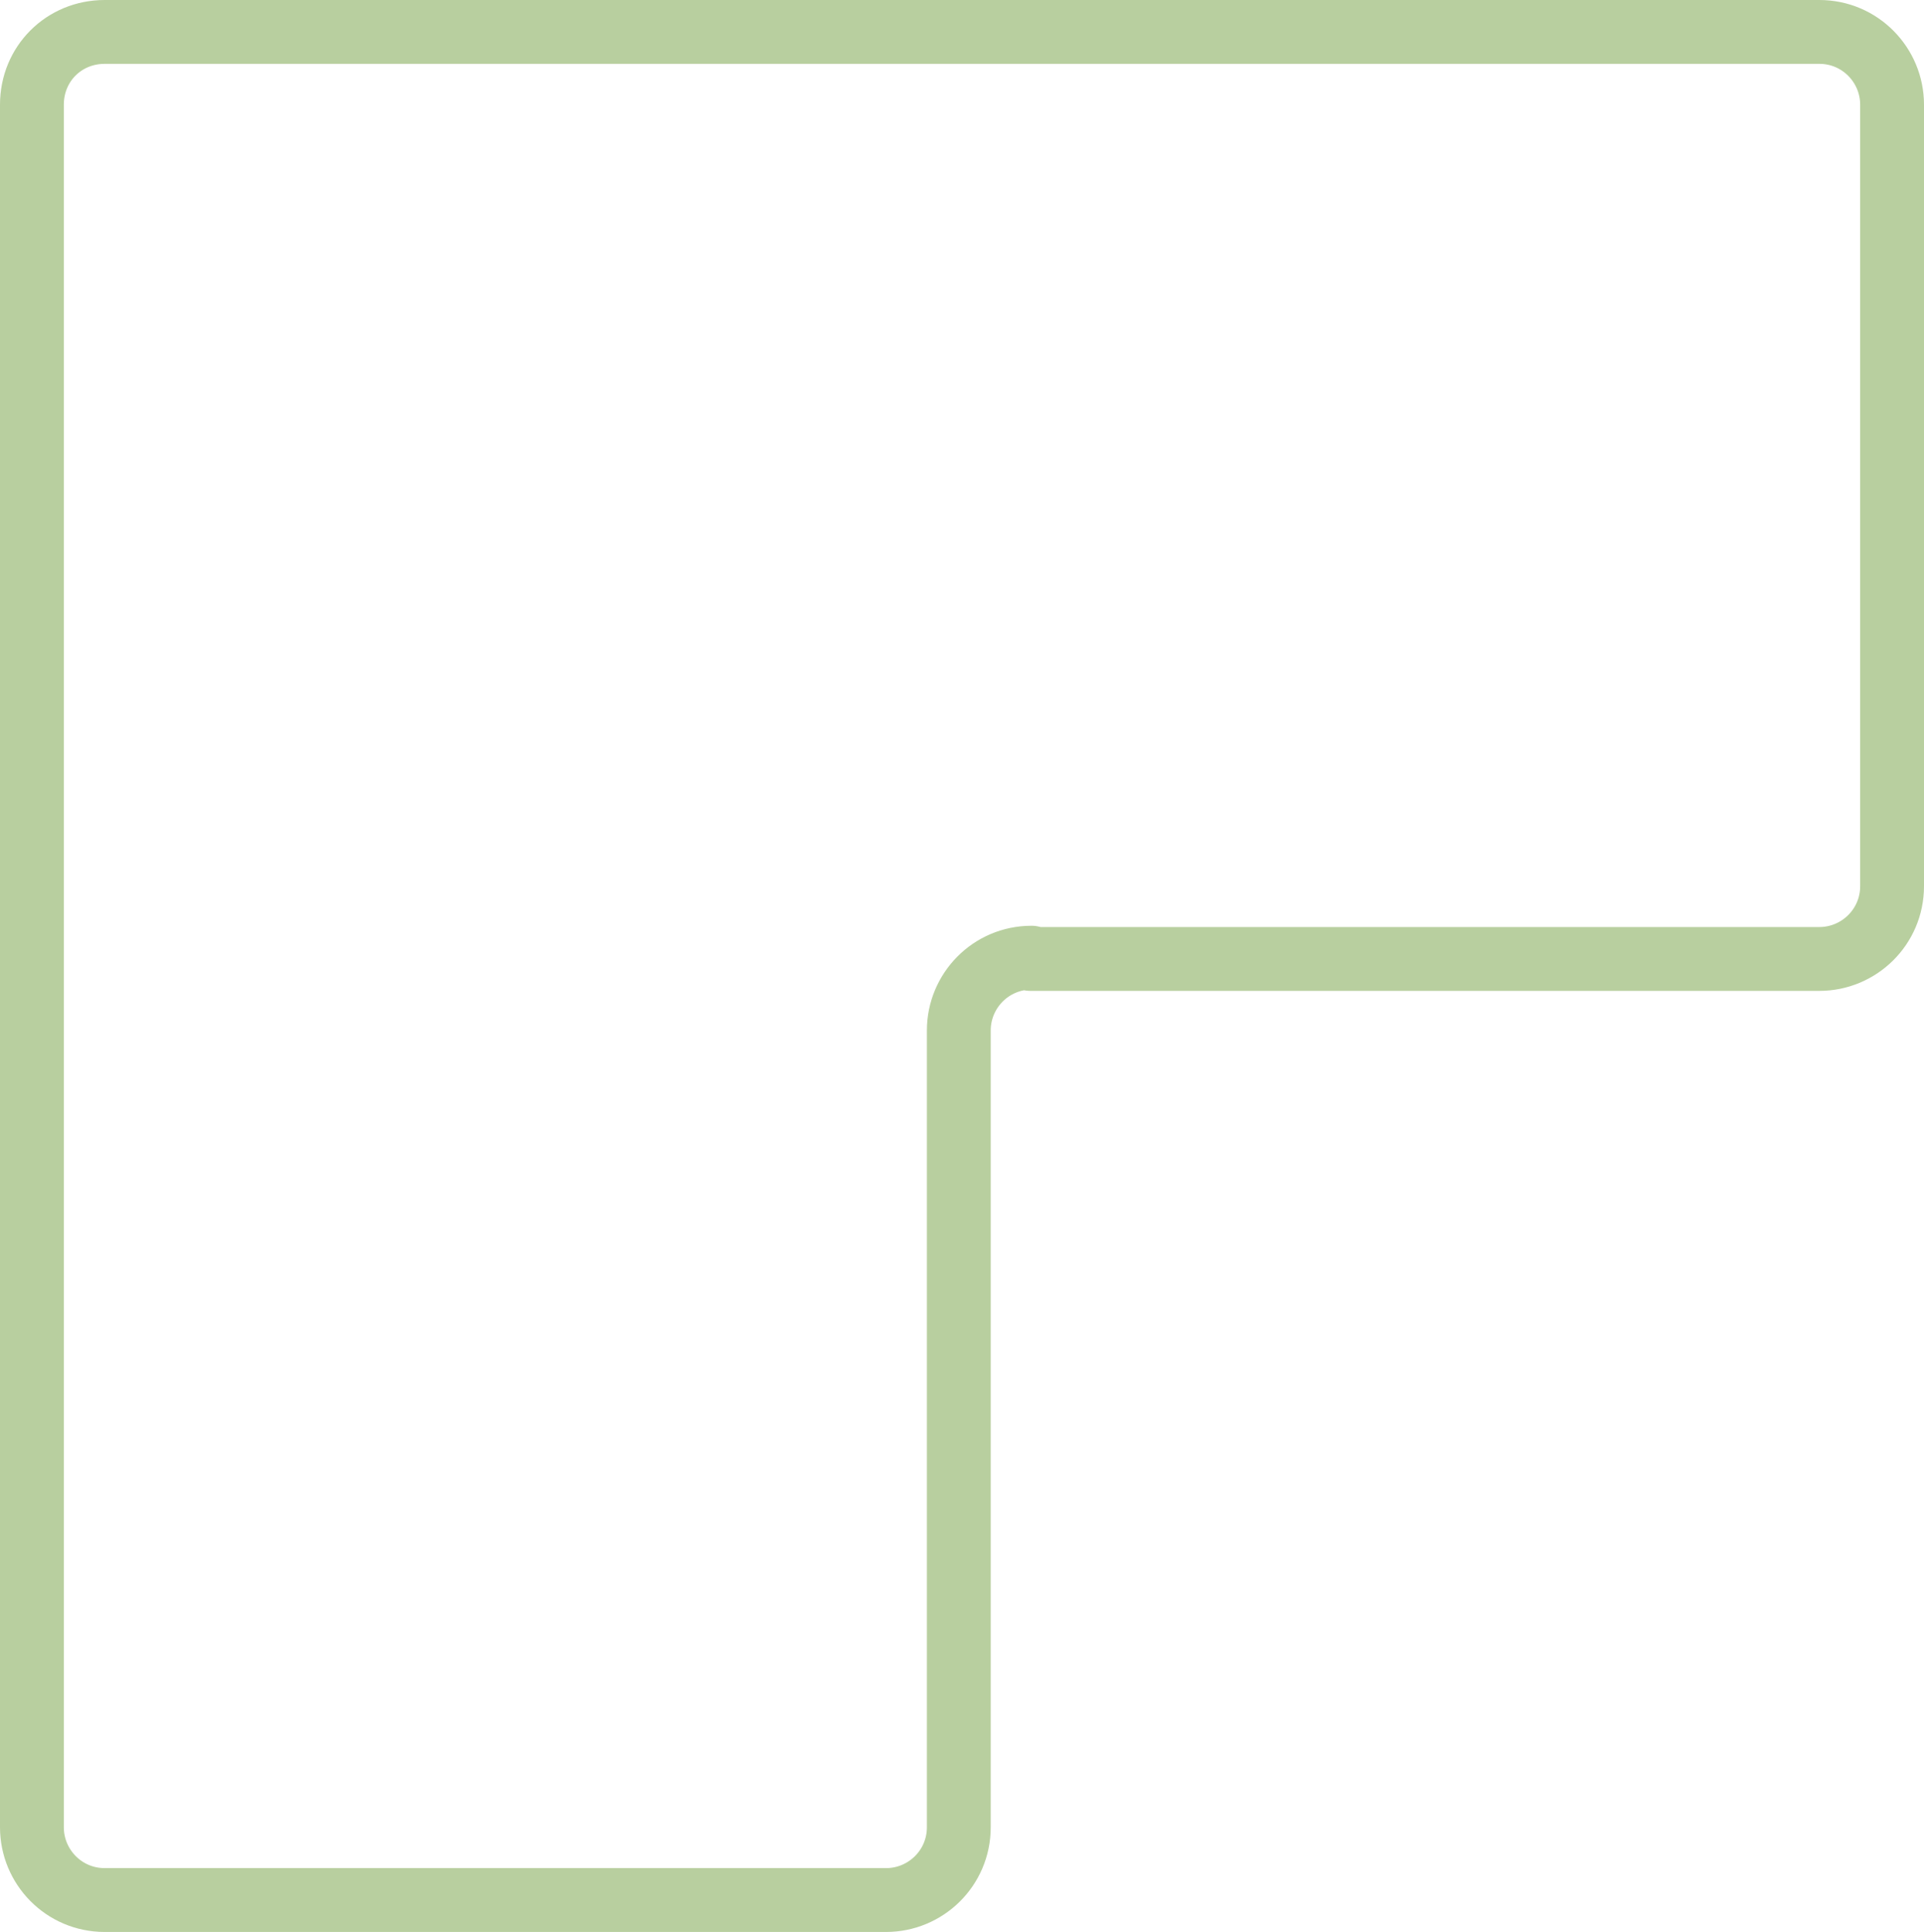
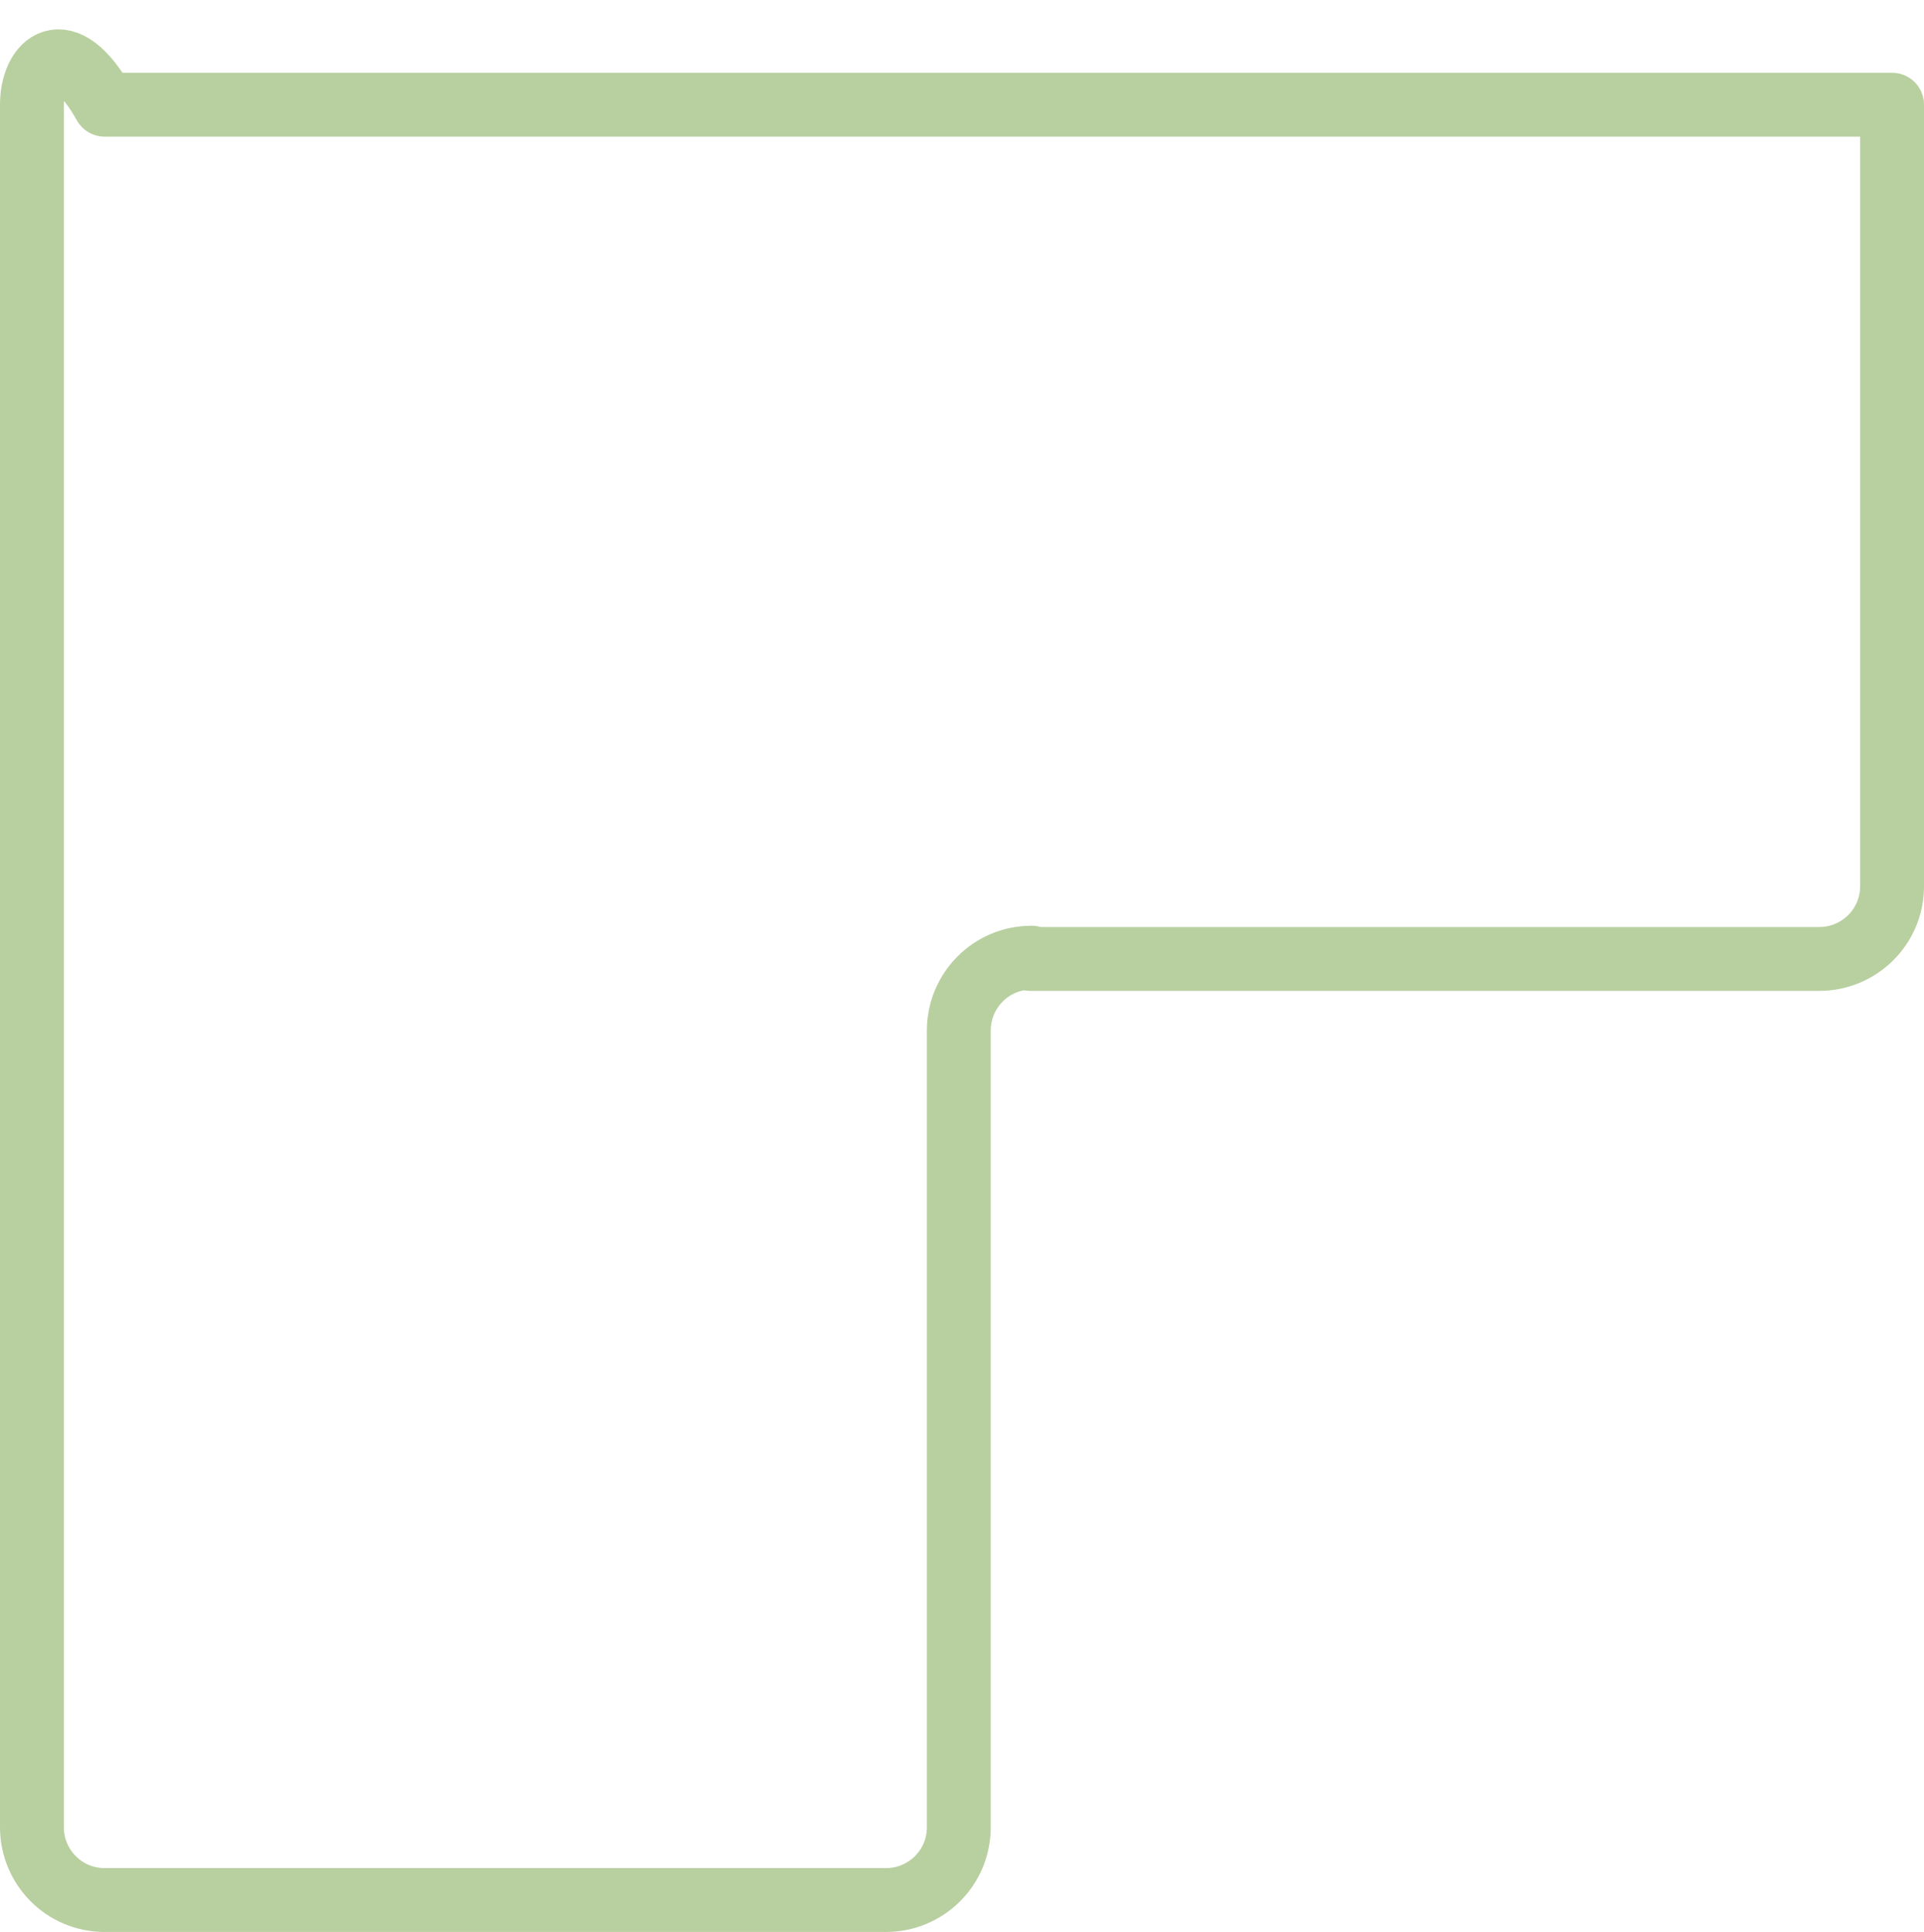
<svg xmlns="http://www.w3.org/2000/svg" id="Lag_2" data-name="Lag 2" viewBox="0 0 15.07 15.13">
  <defs>
    <style>
      .cls-1 {
        fill: none;
        stroke: #b8cf9f;
        stroke-linecap: round;
        stroke-linejoin: round;
        stroke-width: .5px;
      }
    </style>
  </defs>
  <g id="Lag_1-2" data-name="Lag 1">
-     <path class="cls-1" d="M8.07,7.51h6.18c.31,0,.57-.25.57-.57V.82c0-.31-.25-.57-.57-.57H.82C.5.25.25.5.25.82v13.49c0,.31.25.57.57.57h6.12c.31,0,.57-.25.57-.57v-6.24c0-.31.25-.57.57-.57Z" />
+     <path class="cls-1" d="M8.07,7.51h6.18c.31,0,.57-.25.57-.57V.82H.82C.5.25.25.5.25.82v13.49c0,.31.25.57.57.57h6.12c.31,0,.57-.25.57-.57v-6.24c0-.31.25-.57.57-.57Z" />
  </g>
</svg>